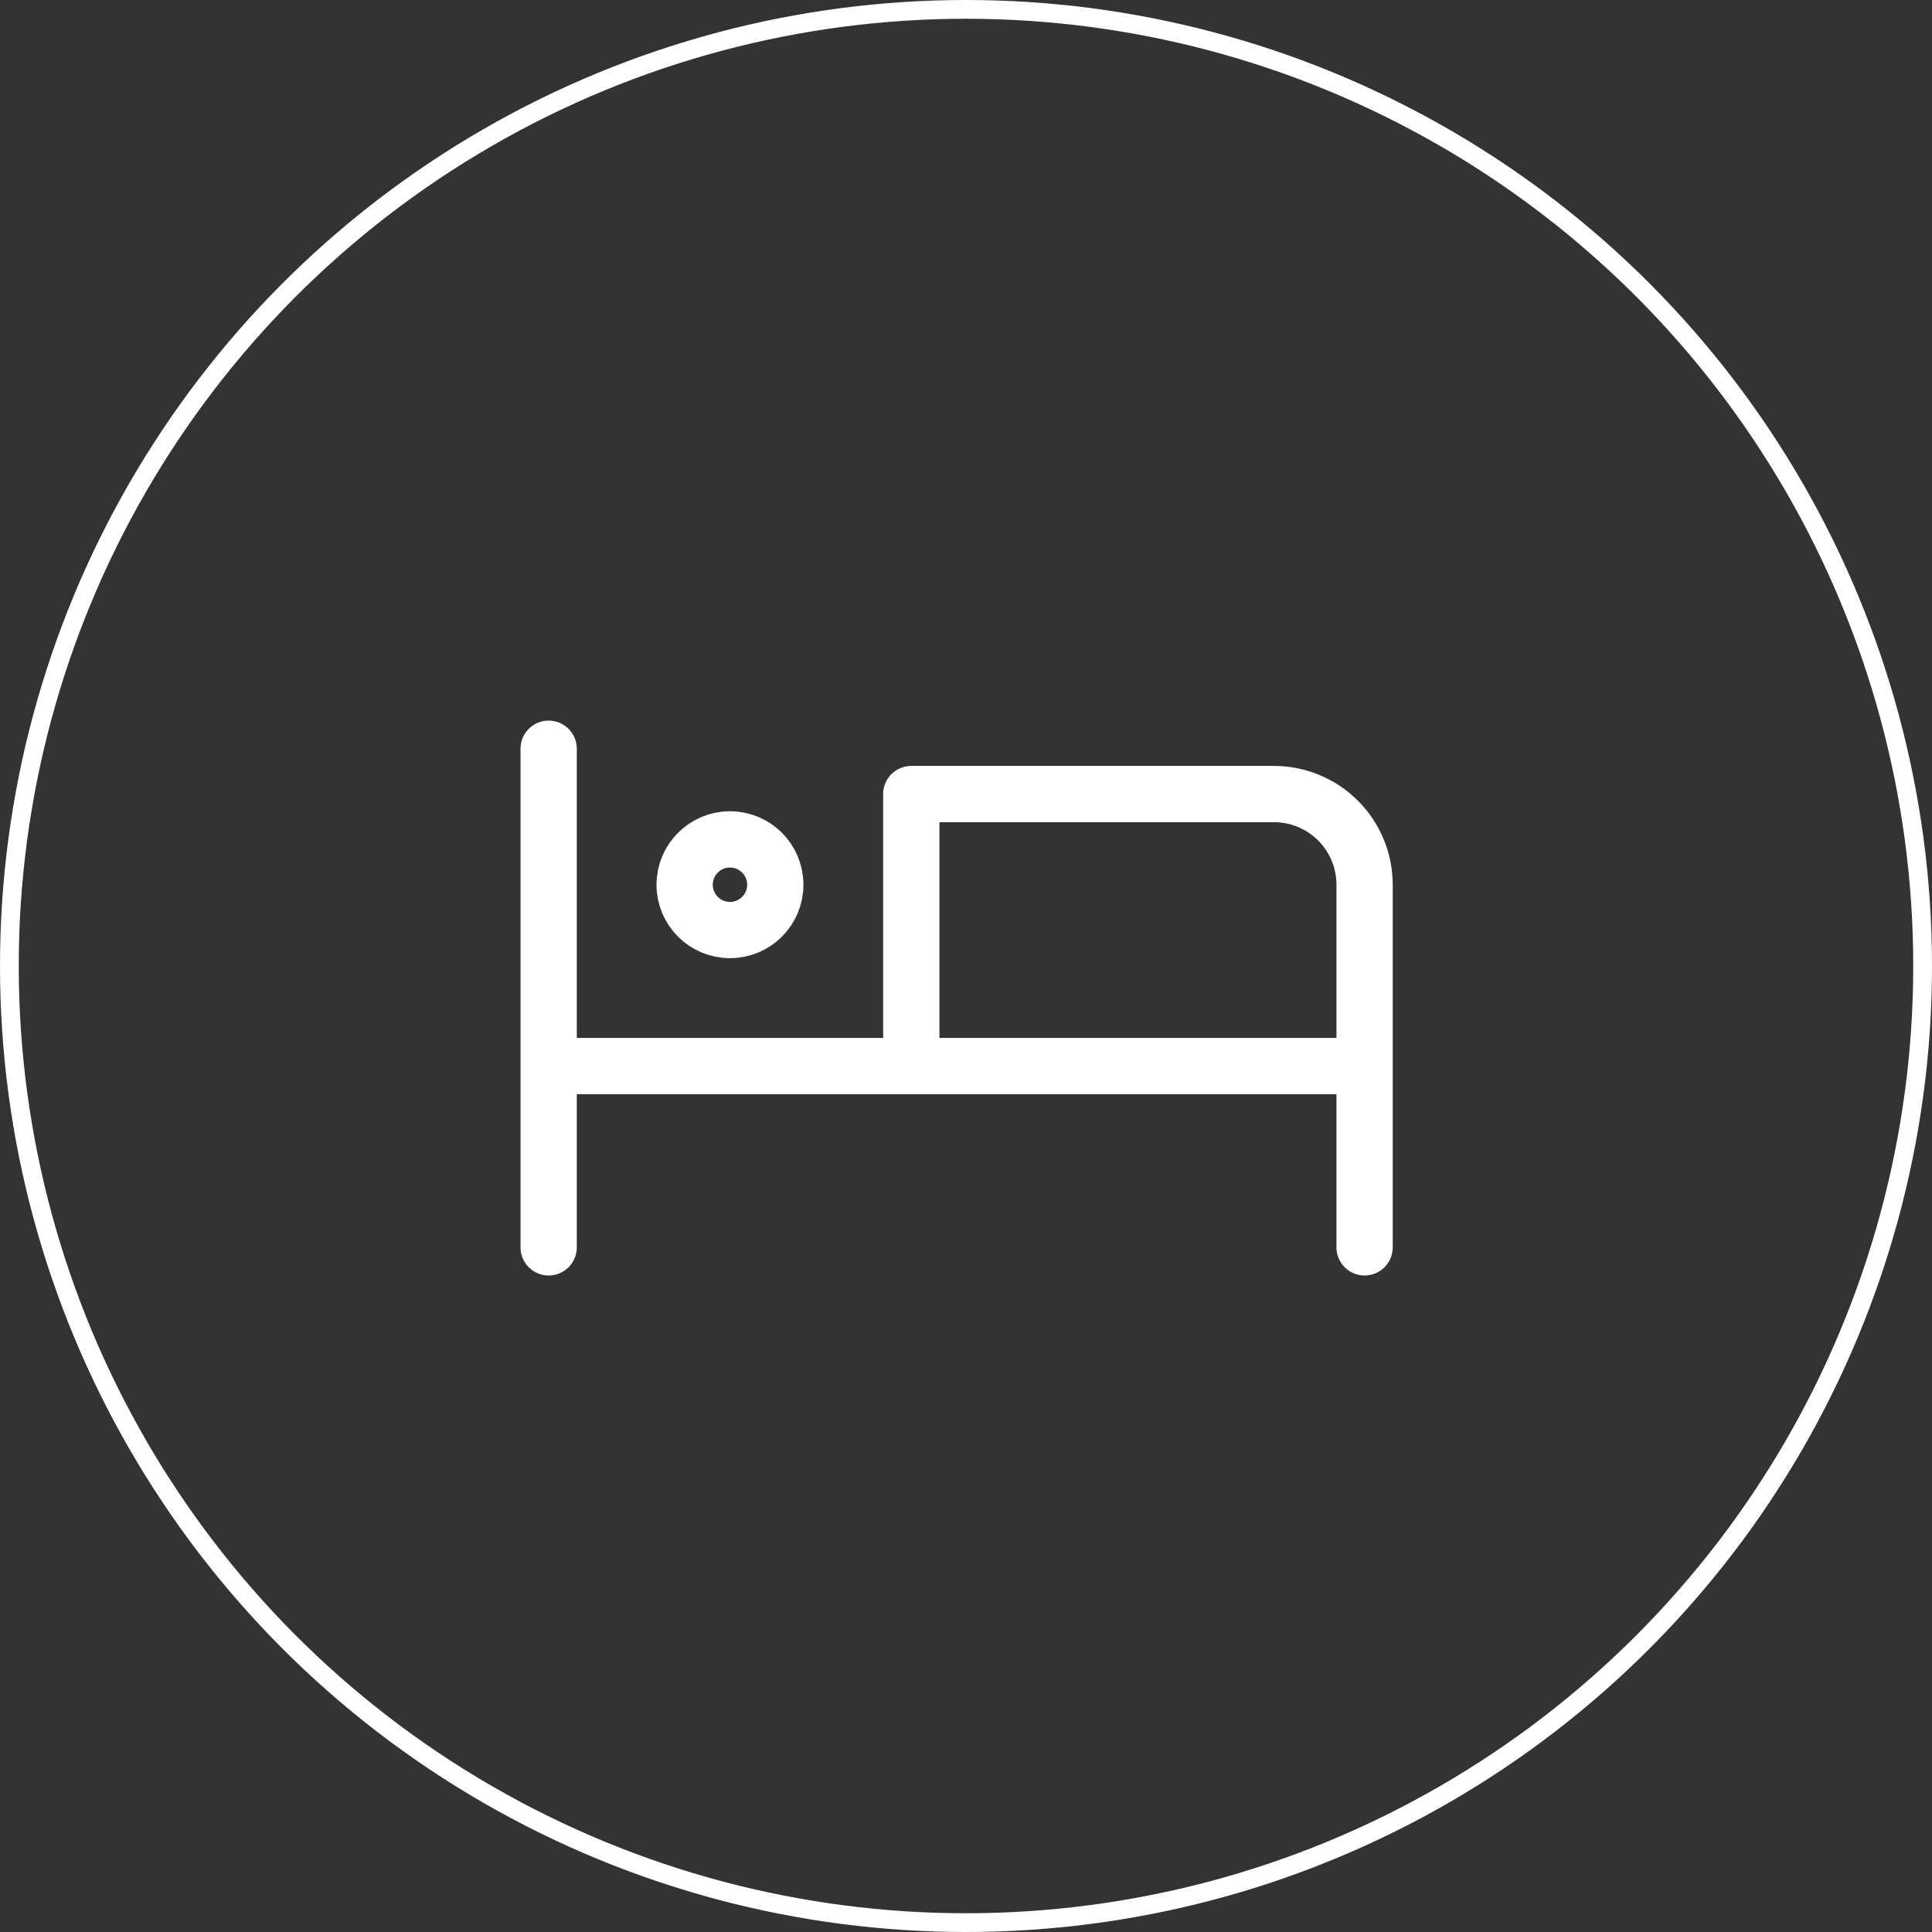
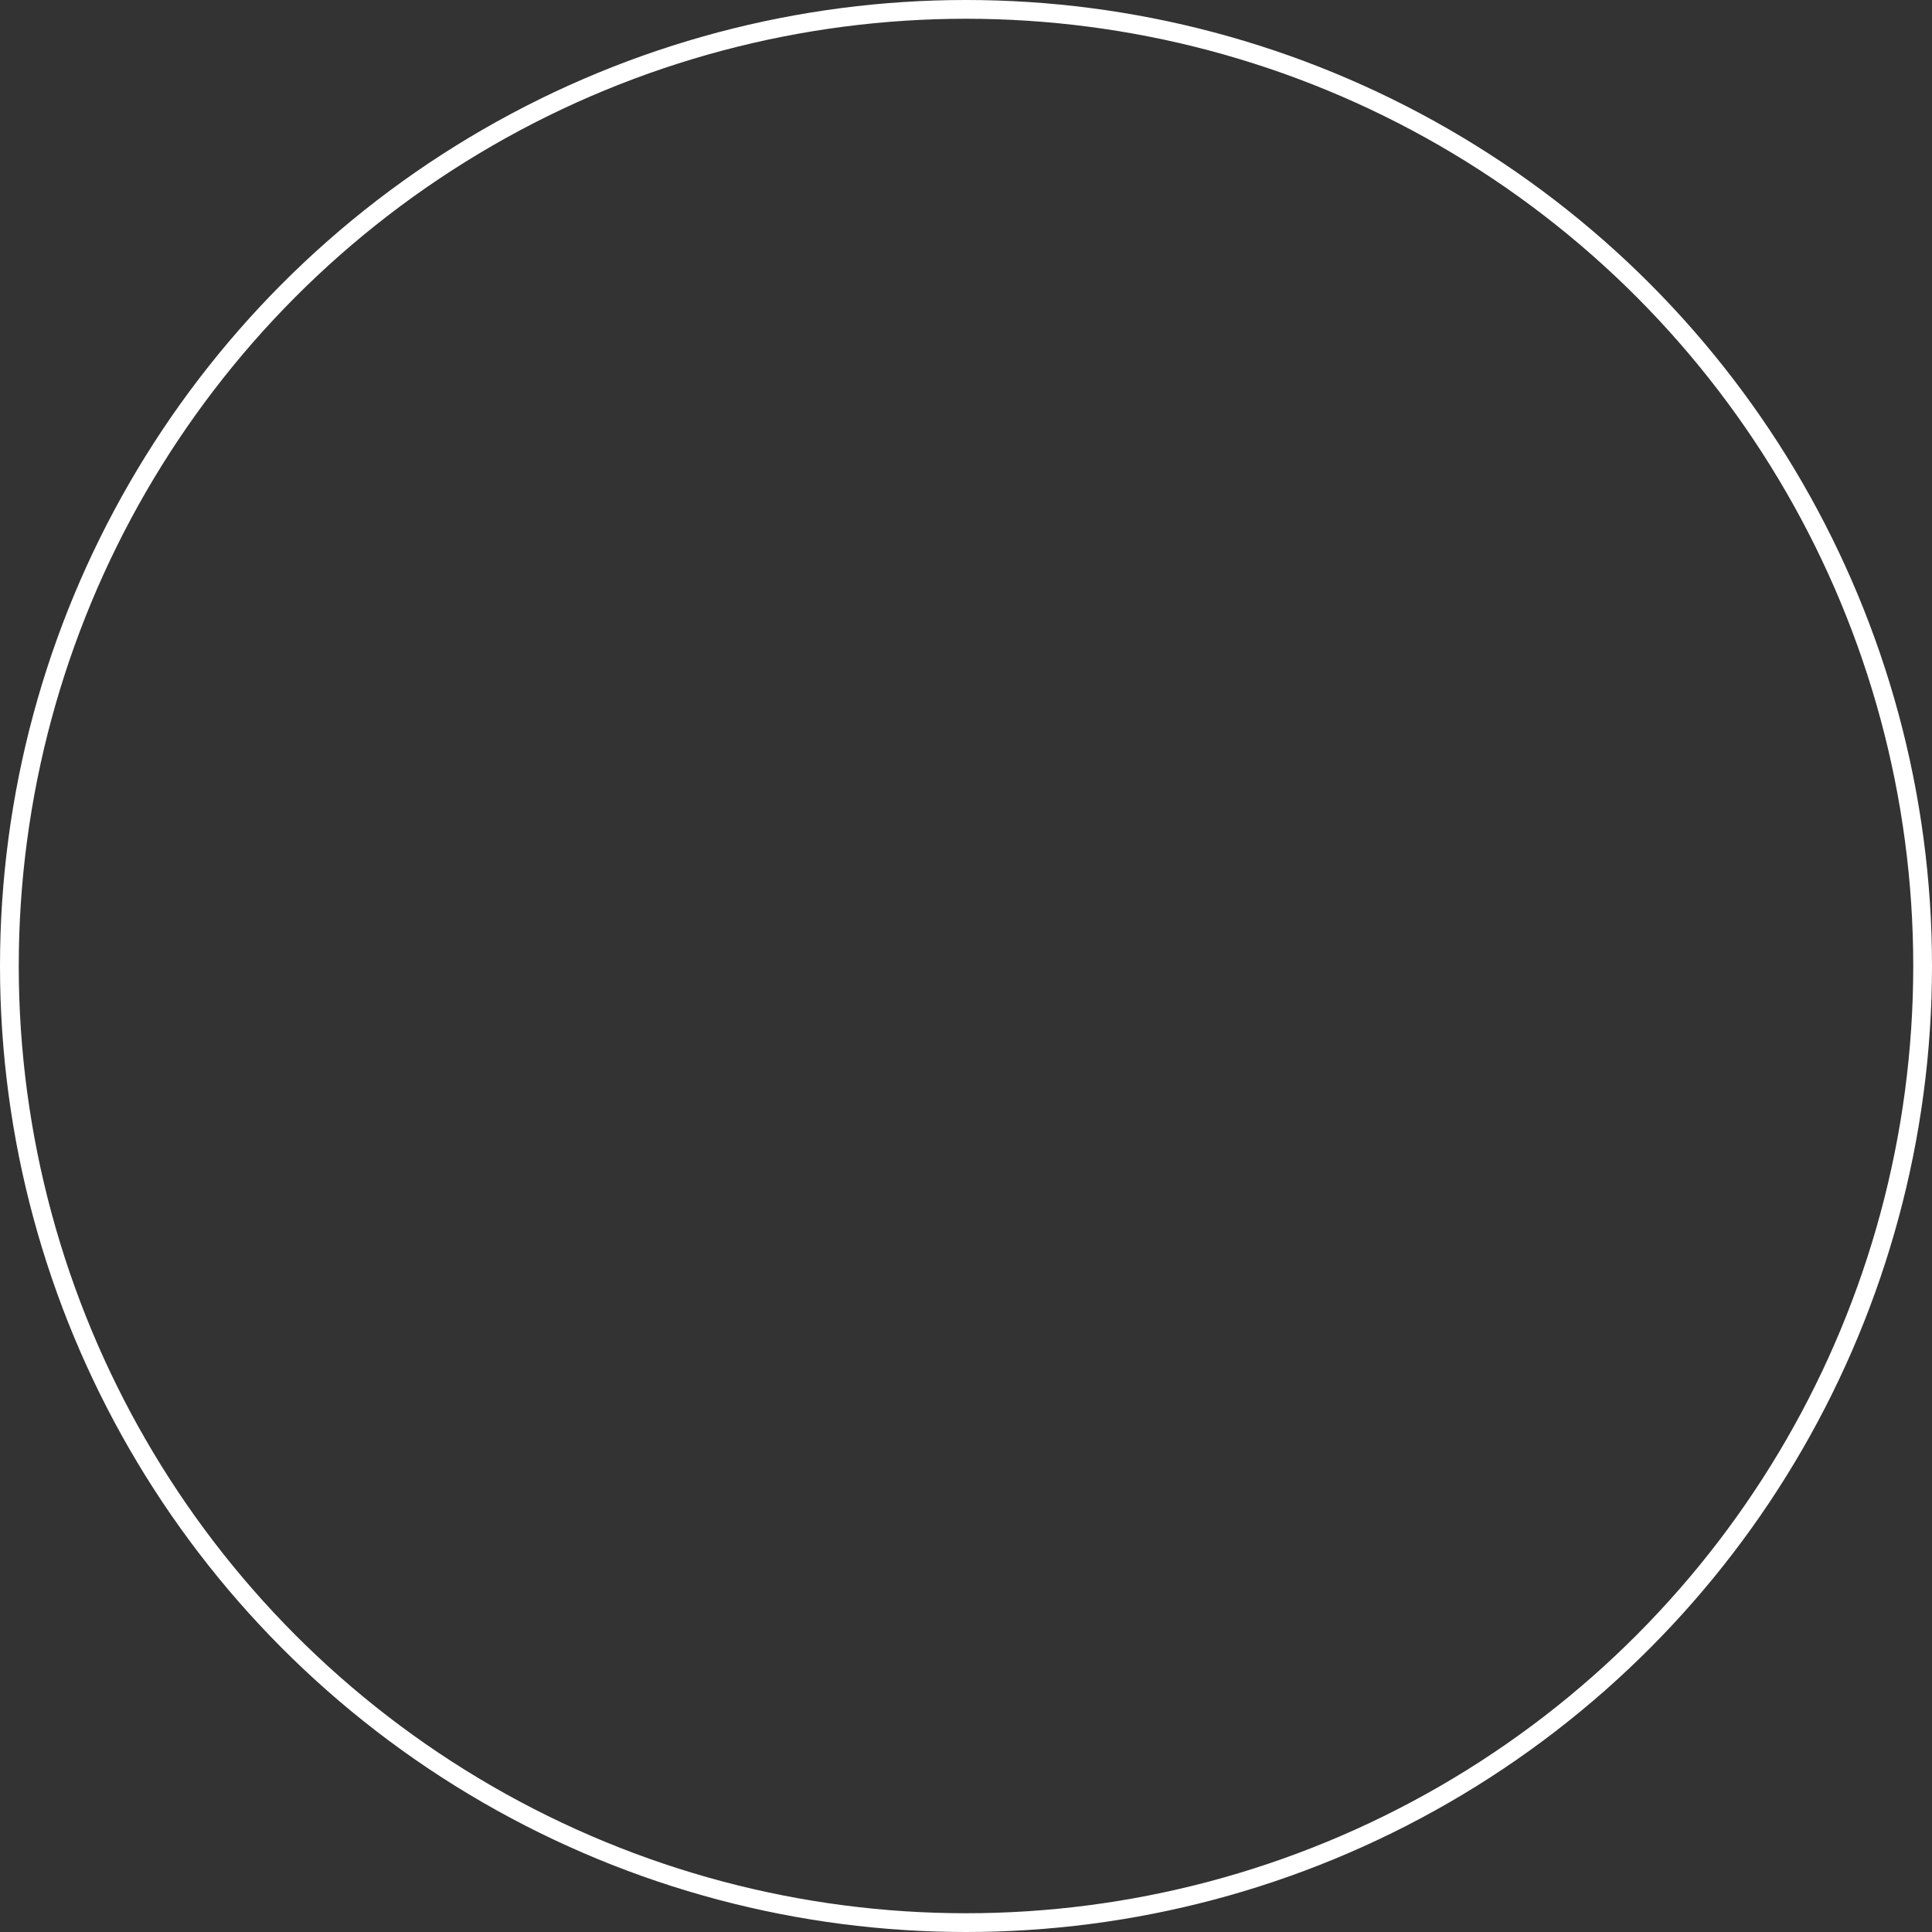
<svg xmlns="http://www.w3.org/2000/svg" width="103" height="103" viewBox="0 0 103 103" fill="none">
  <rect x="0" y="0" width="103" height="103" fill="#333333" stroke="none" />
  <circle cx="51.5" cy="51.5" r="51" stroke="white" />
-   <path d="M29.25 39.917V66.5M29.25 56.833H72.75M72.75 66.5V47.167C72.75 45.885 72.241 44.656 71.334 43.749C70.428 42.843 69.198 42.333 67.917 42.333H48.583V56.833" stroke="white" stroke-width="3" stroke-linecap="round" stroke-linejoin="round" />
-   <path d="M38.917 49.583C40.251 49.583 41.333 48.501 41.333 47.167C41.333 45.832 40.251 44.75 38.917 44.75C37.582 44.75 36.5 45.832 36.5 47.167C36.5 48.501 37.582 49.583 38.917 49.583Z" stroke="white" stroke-width="3" stroke-linecap="round" stroke-linejoin="round" />
</svg>